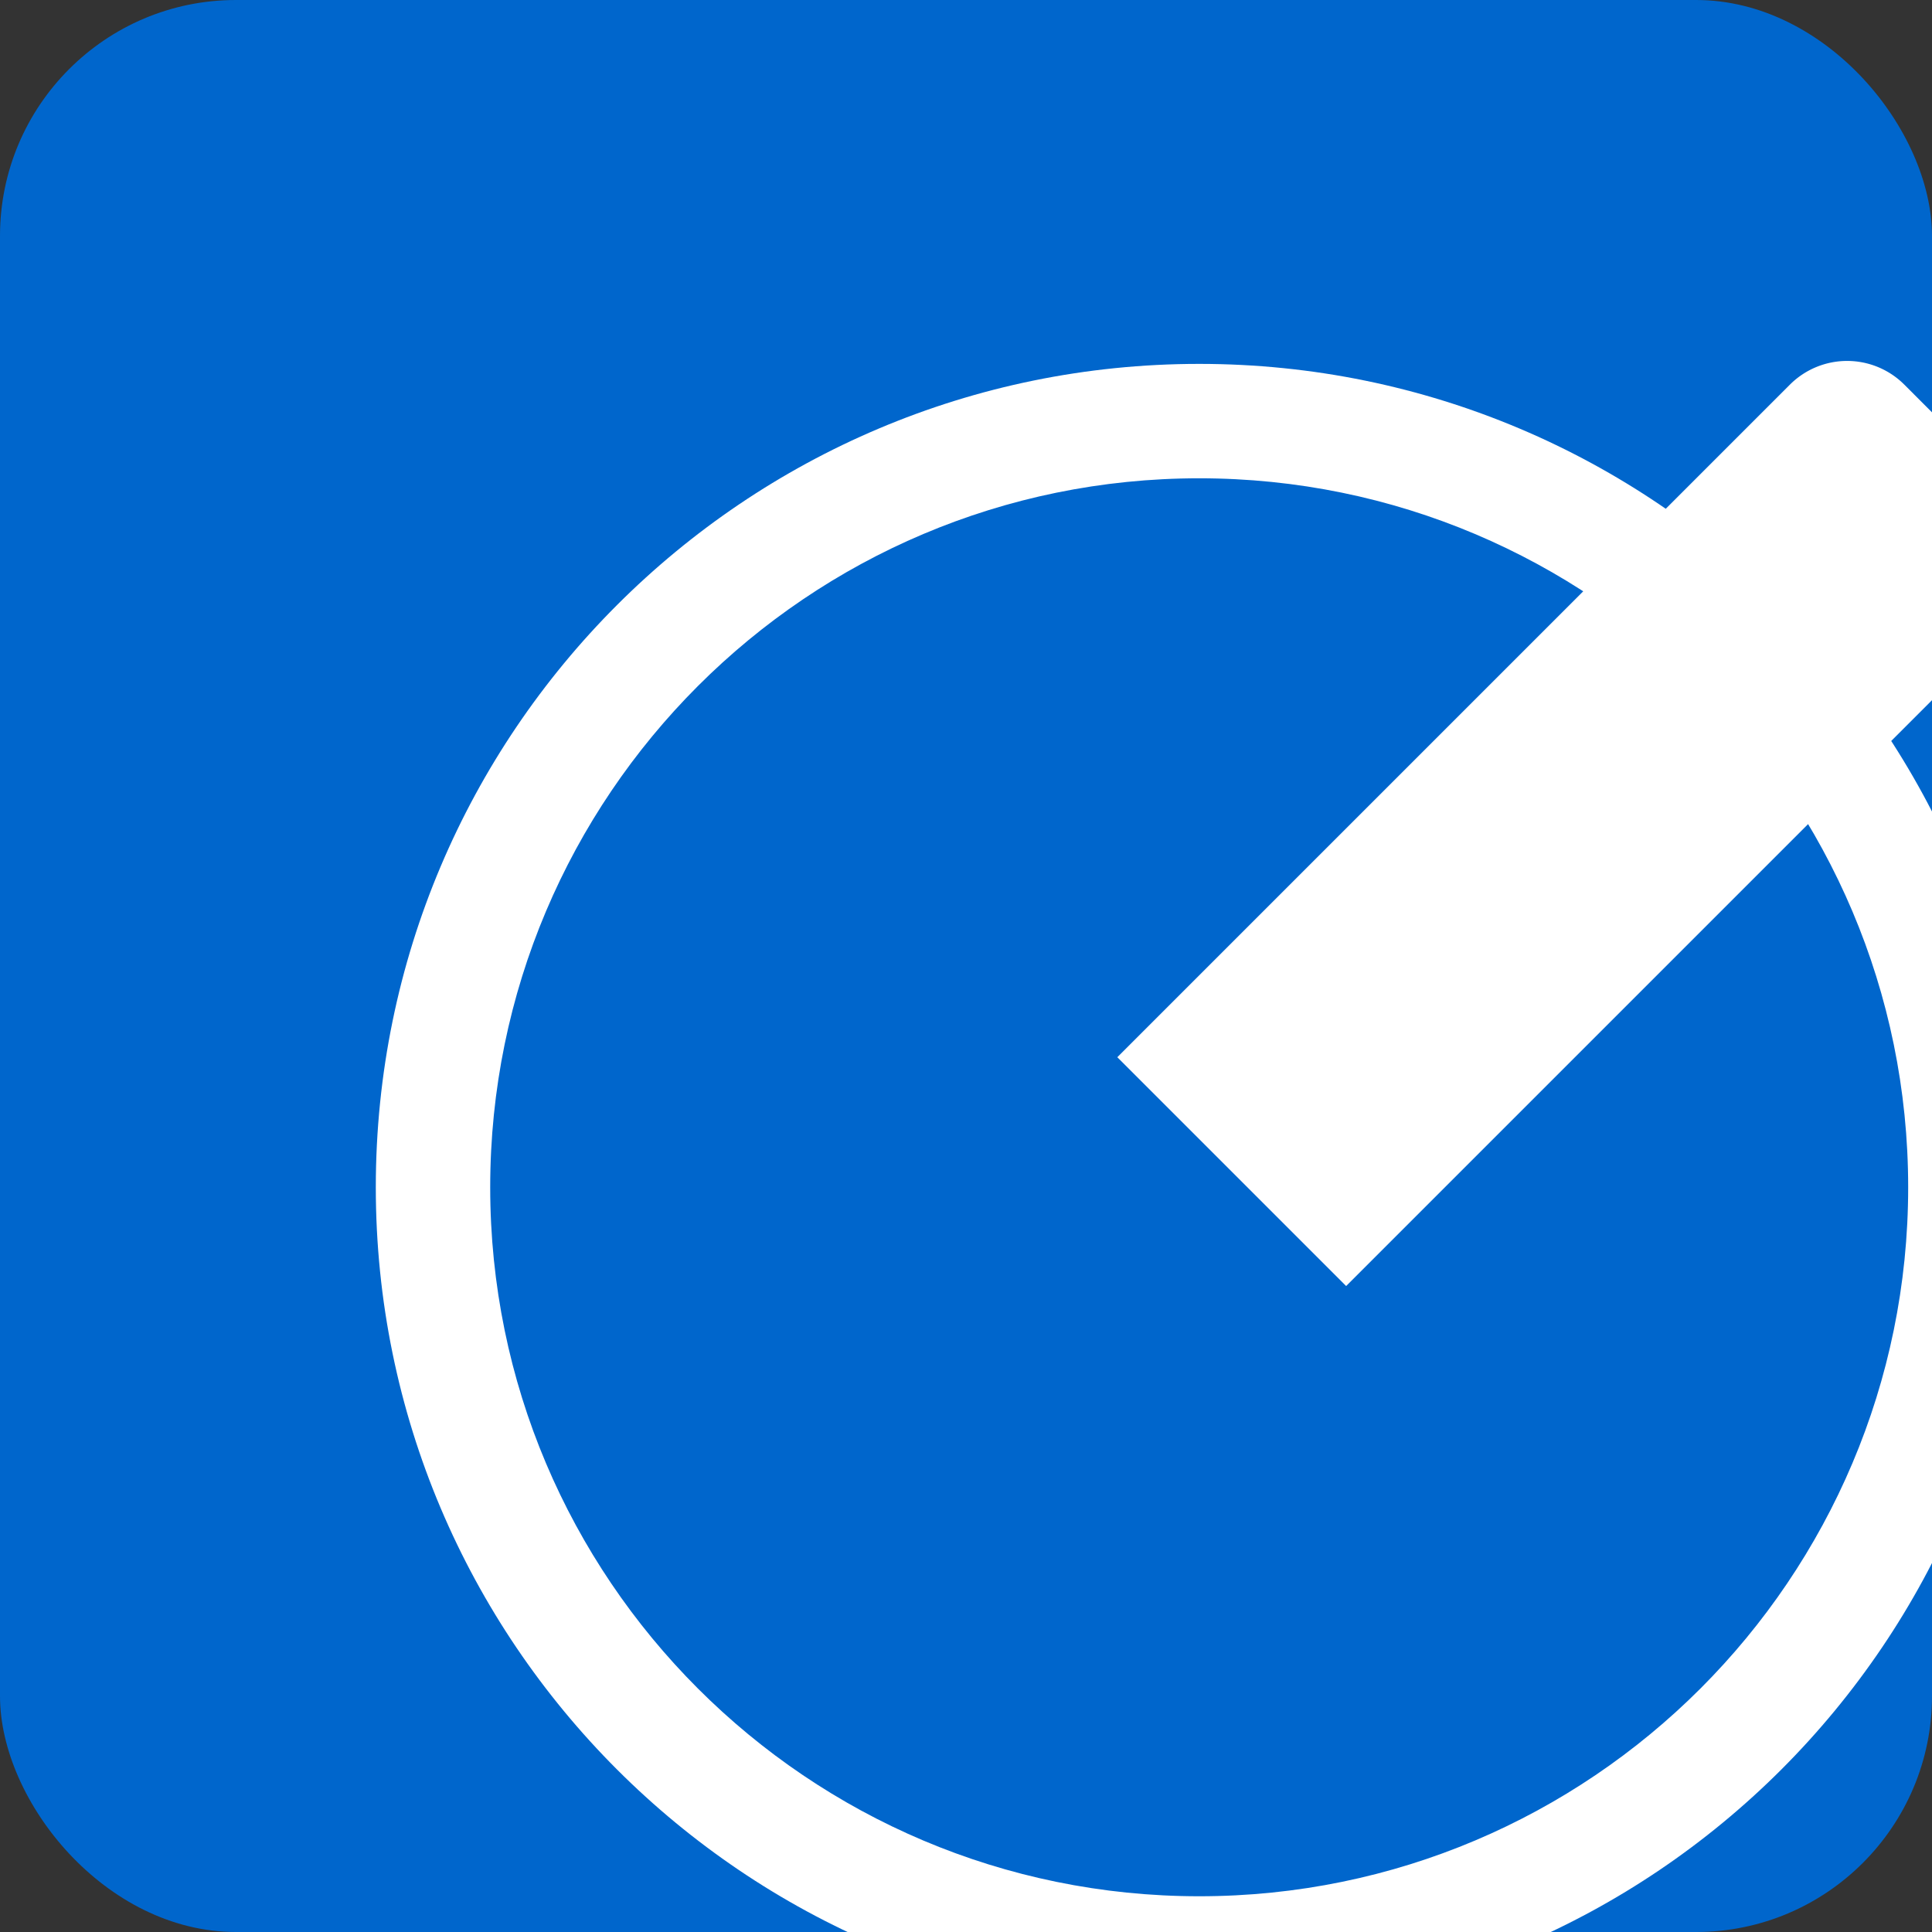
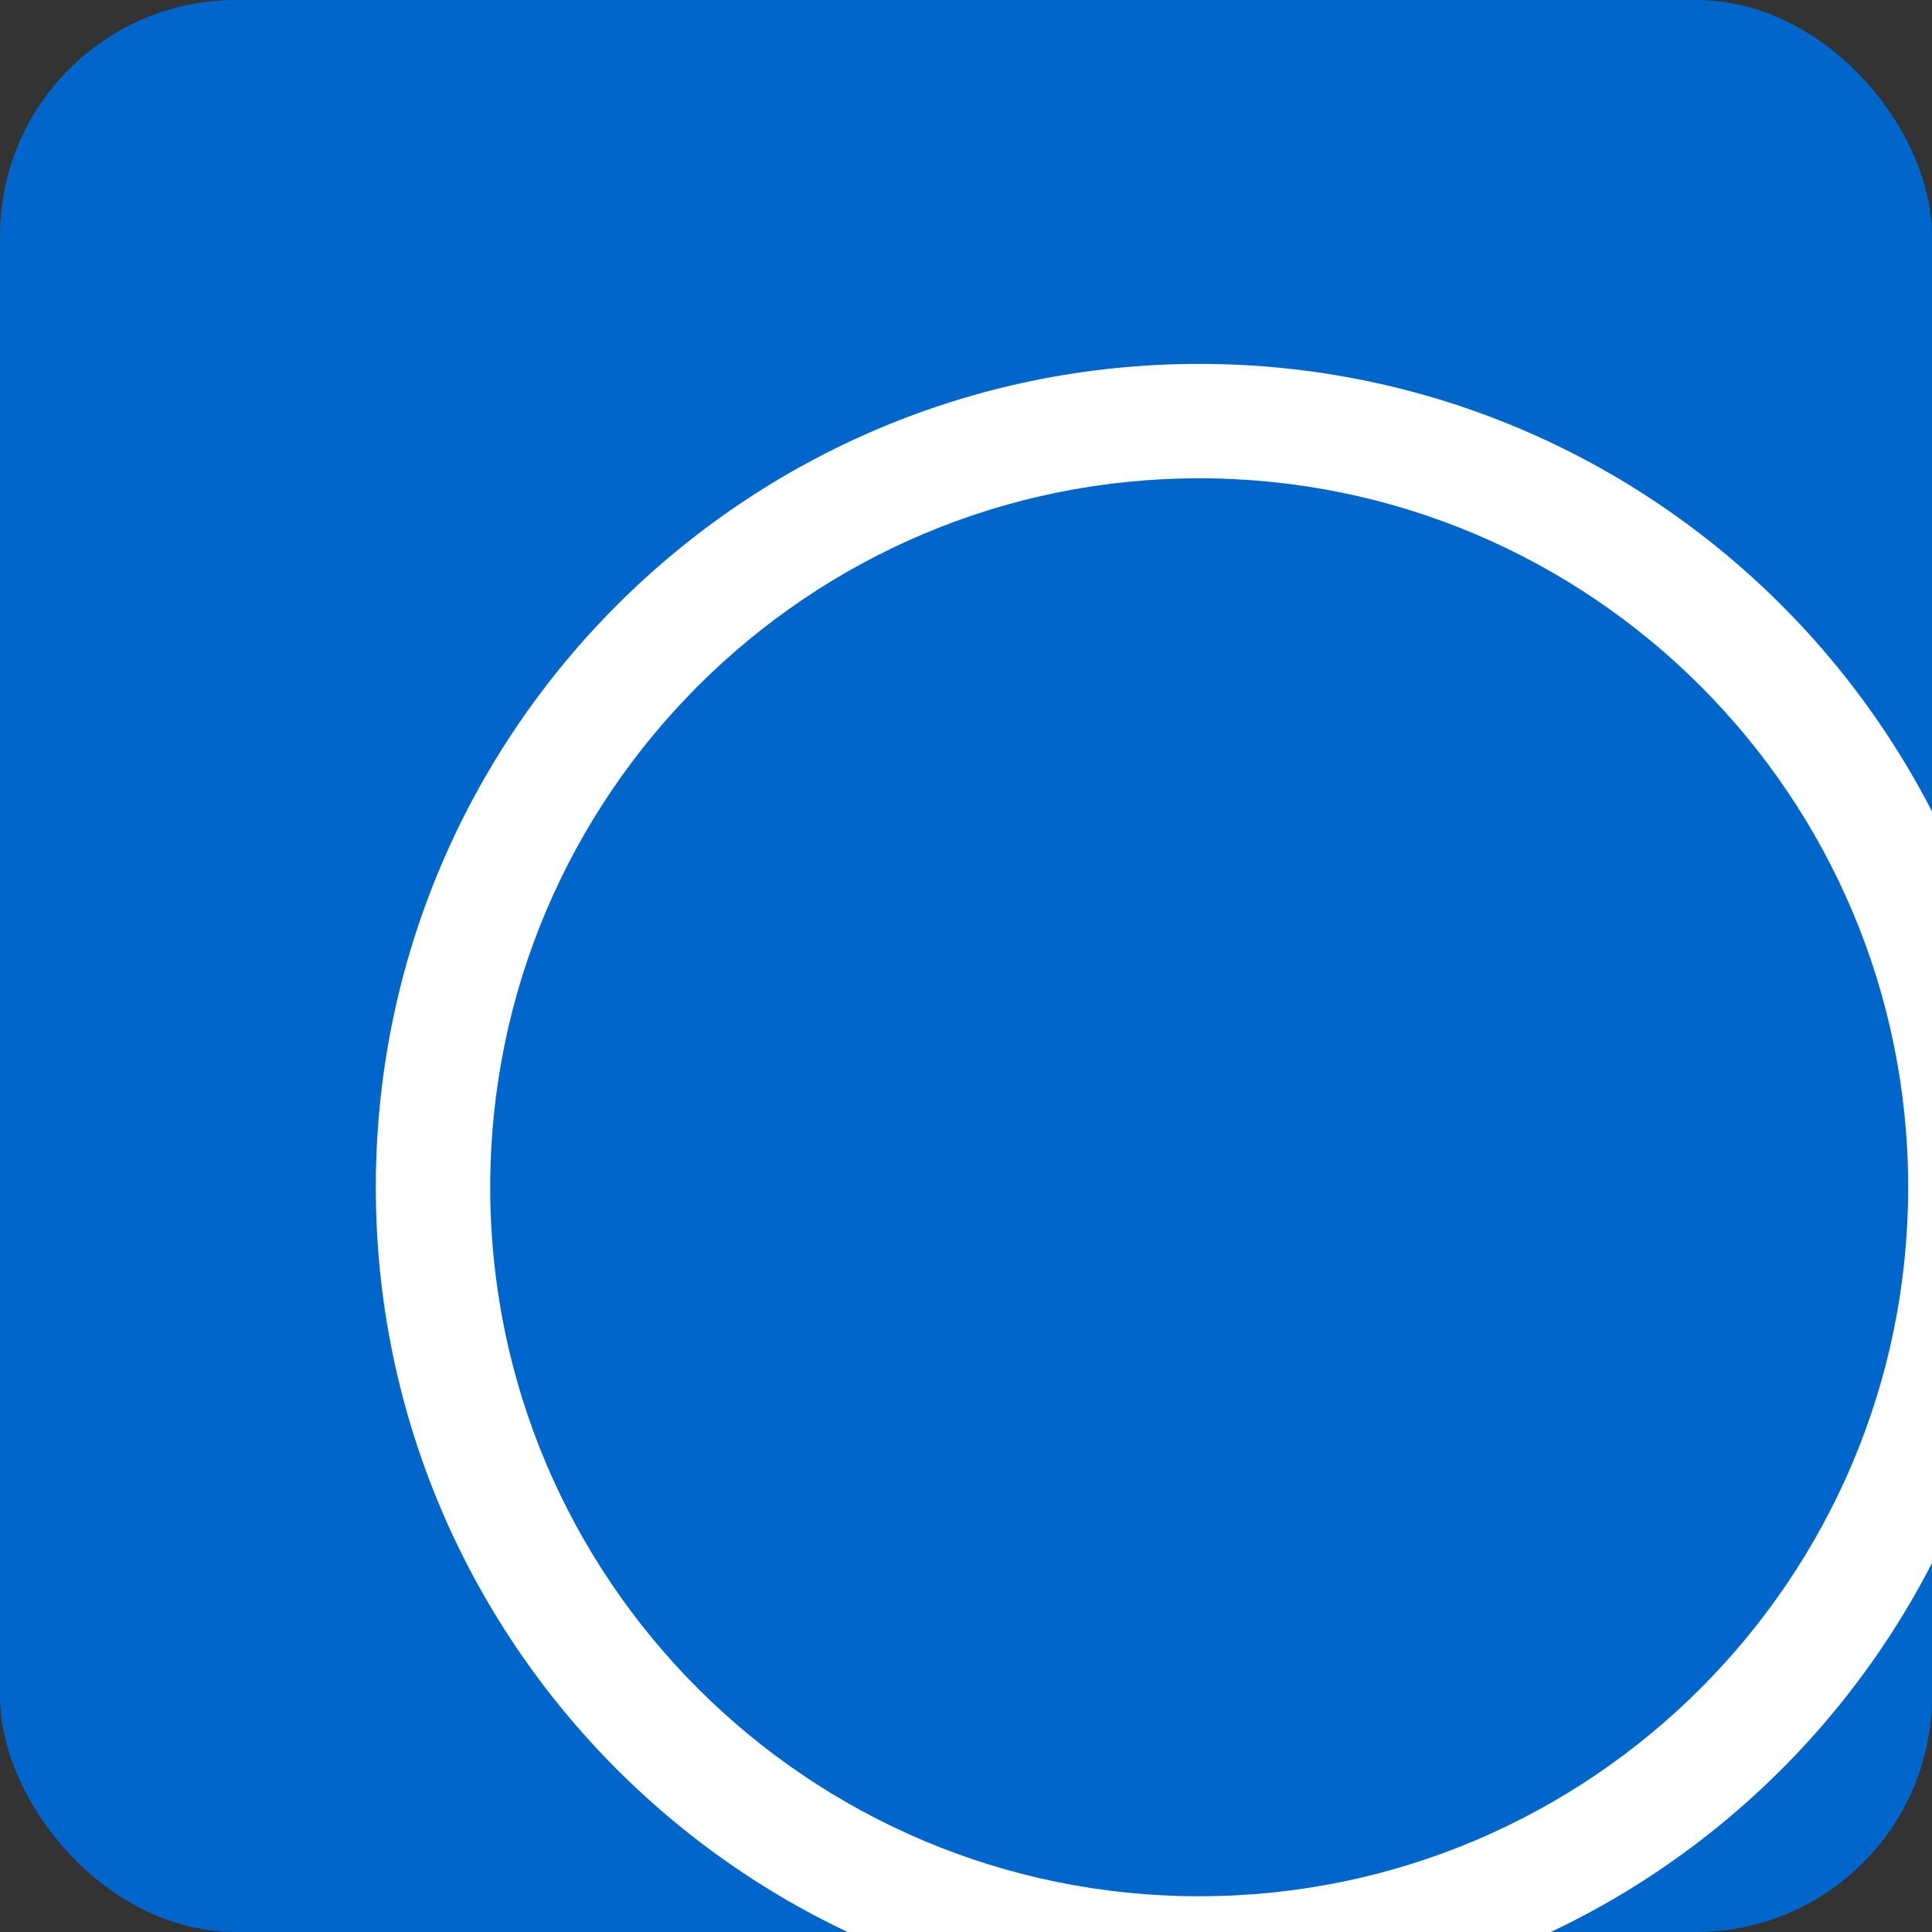
<svg xmlns="http://www.w3.org/2000/svg" viewBox="0 0 262 262">
  <rect x="0" y="0" width="262" height="262" fill="#333333" stroke="none" />
  <rect width="262" height="262" fill="#0066CC" rx="32" />
  <g fill-rule="evenodd" transform="translate(31, 31)">
-     <path d="M151.552 143.4l91.208-91.207a10.97 10.97 0 0 0 0-15.514L227.246 21.16a10.97 10.97 0 0 0-15.514 0L120.52 112.37l25.842 25.842 5.19 5.189z" fill="#FFFFFF" />
    <path d="M131.623 241.667c61.662 0 111.66-49.998 111.66-111.66 0-61.662-49.998-111.66-111.66-111.66-61.662 0-111.66 49.998-111.66 111.66 0 61.662 49.998 111.66 111.66 111.66zm0-15.514c-53.076 0-96.146-43.07-96.146-96.146s43.07-96.146 96.146-96.146 96.146 43.07 96.146 96.146-43.07 96.146-96.146 96.146z" fill="#FFFFFF" />
  </g>
</svg>